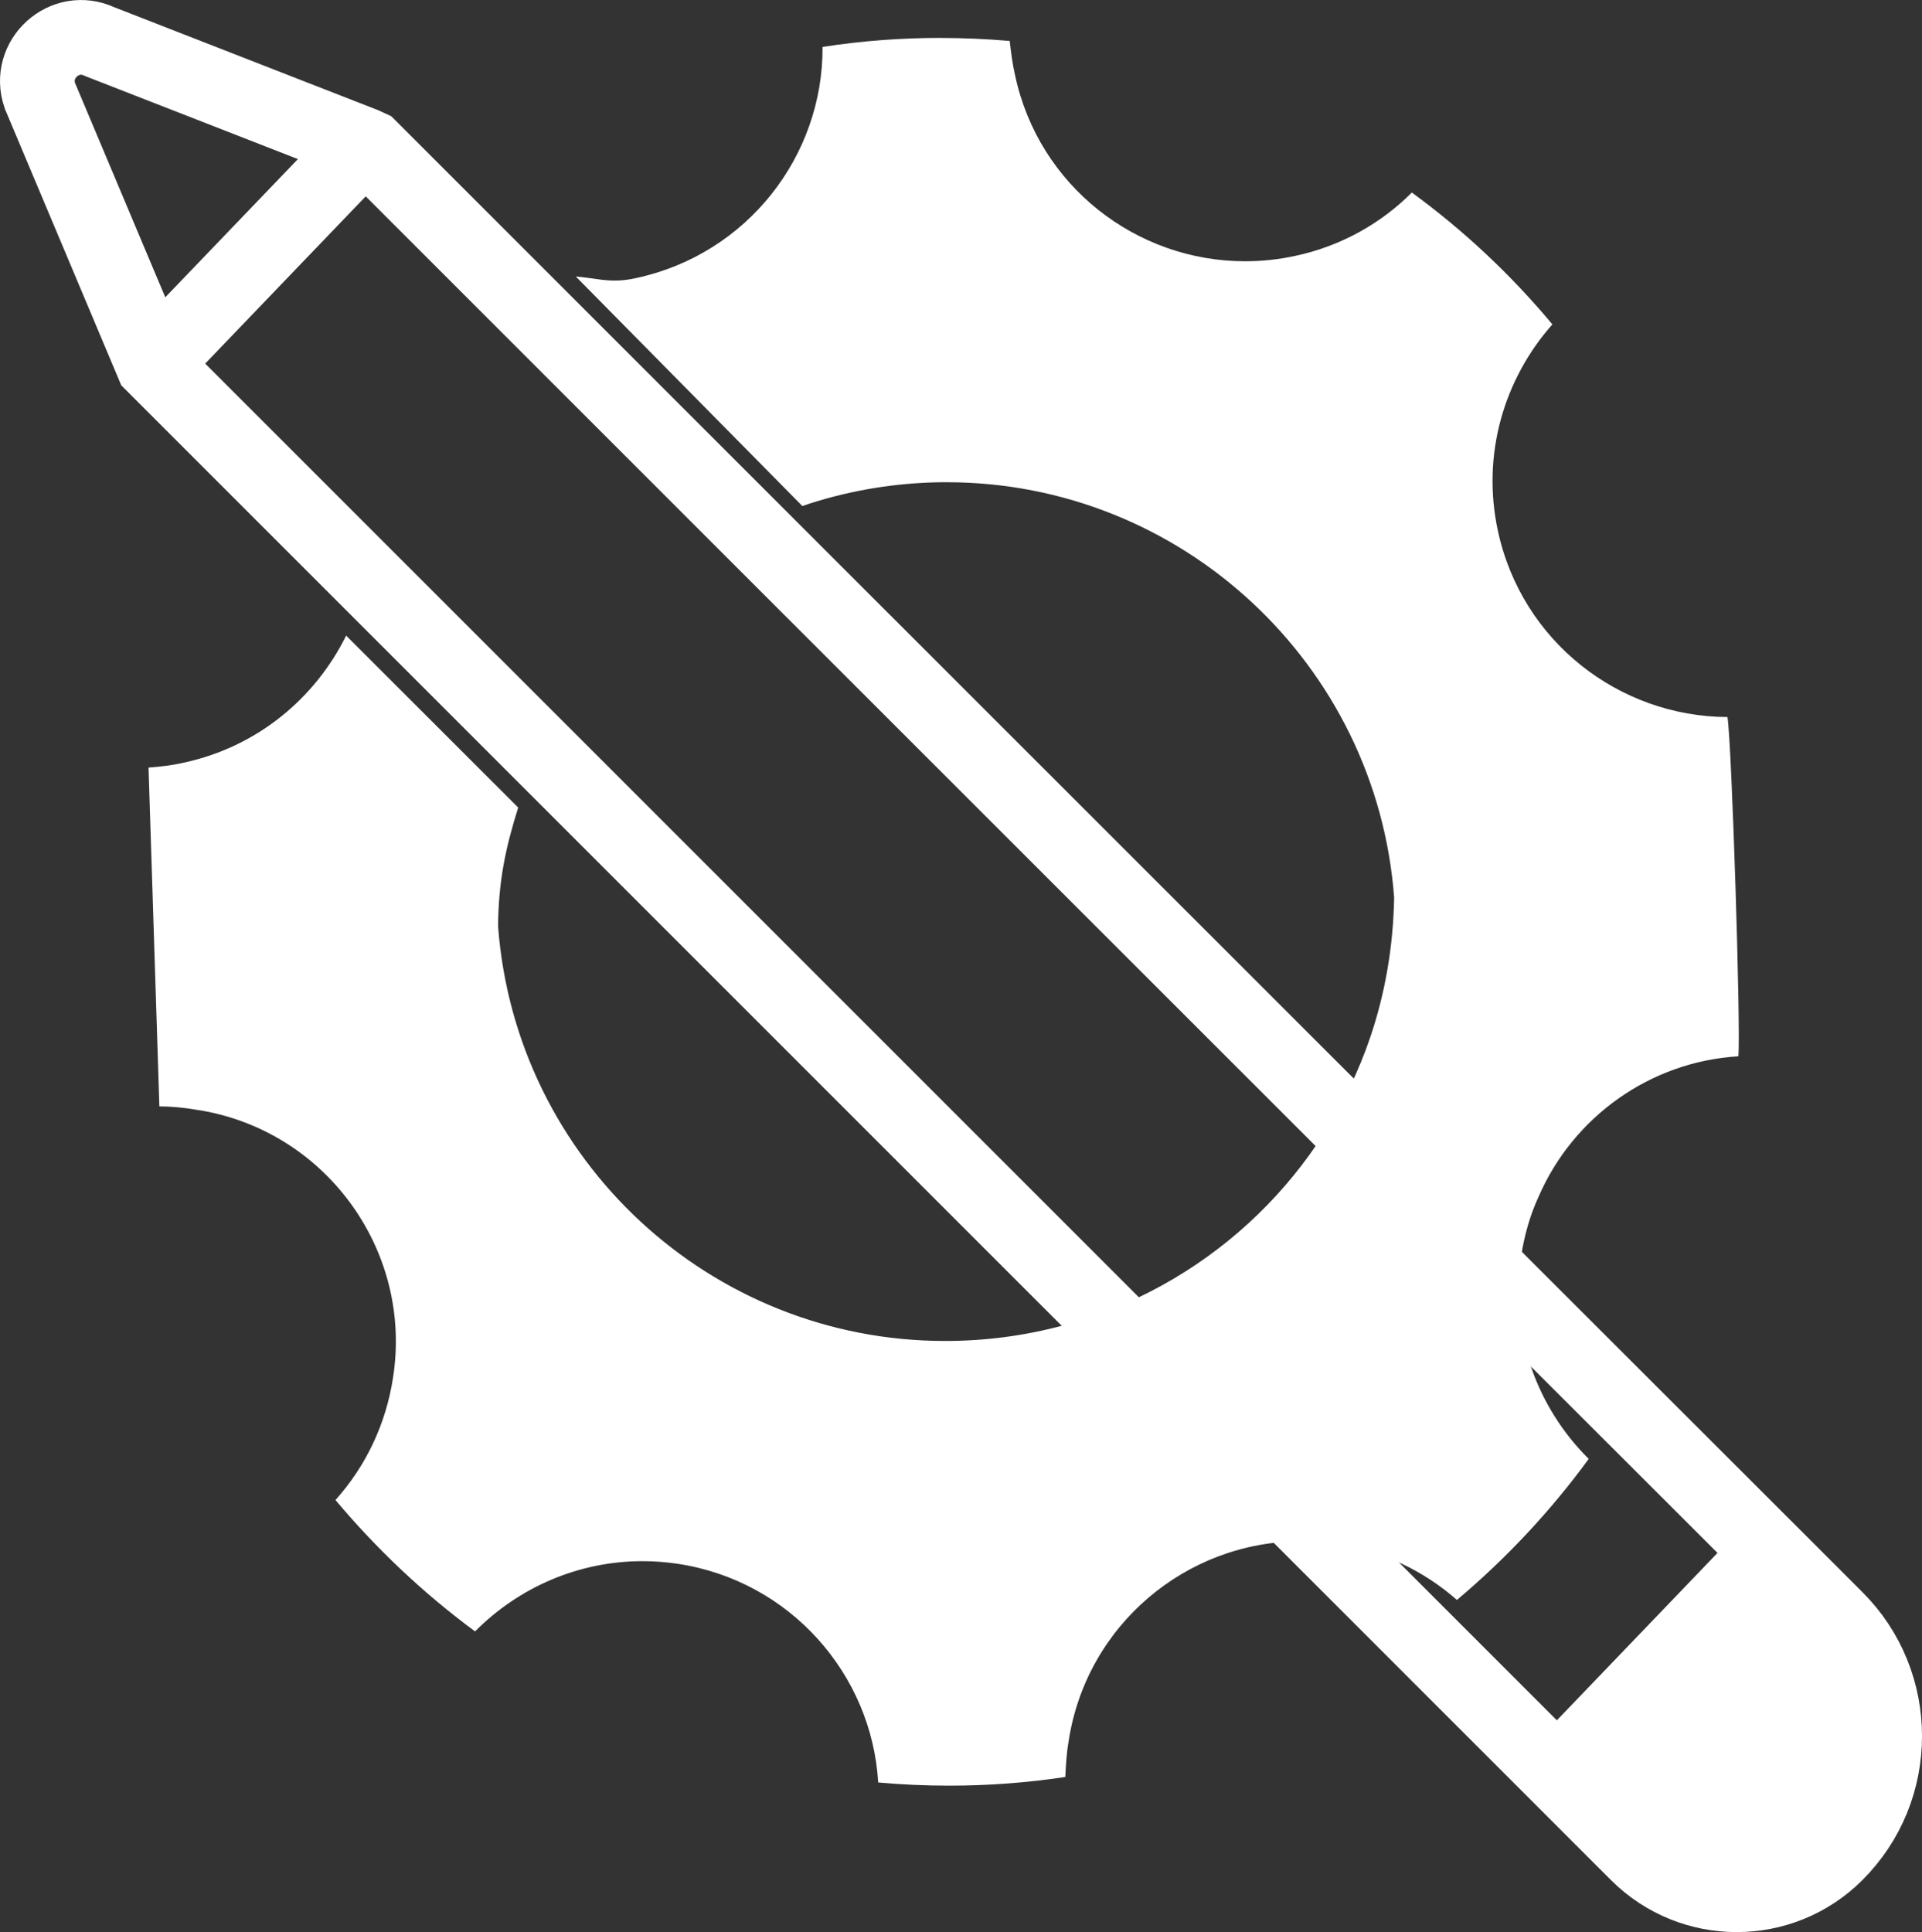
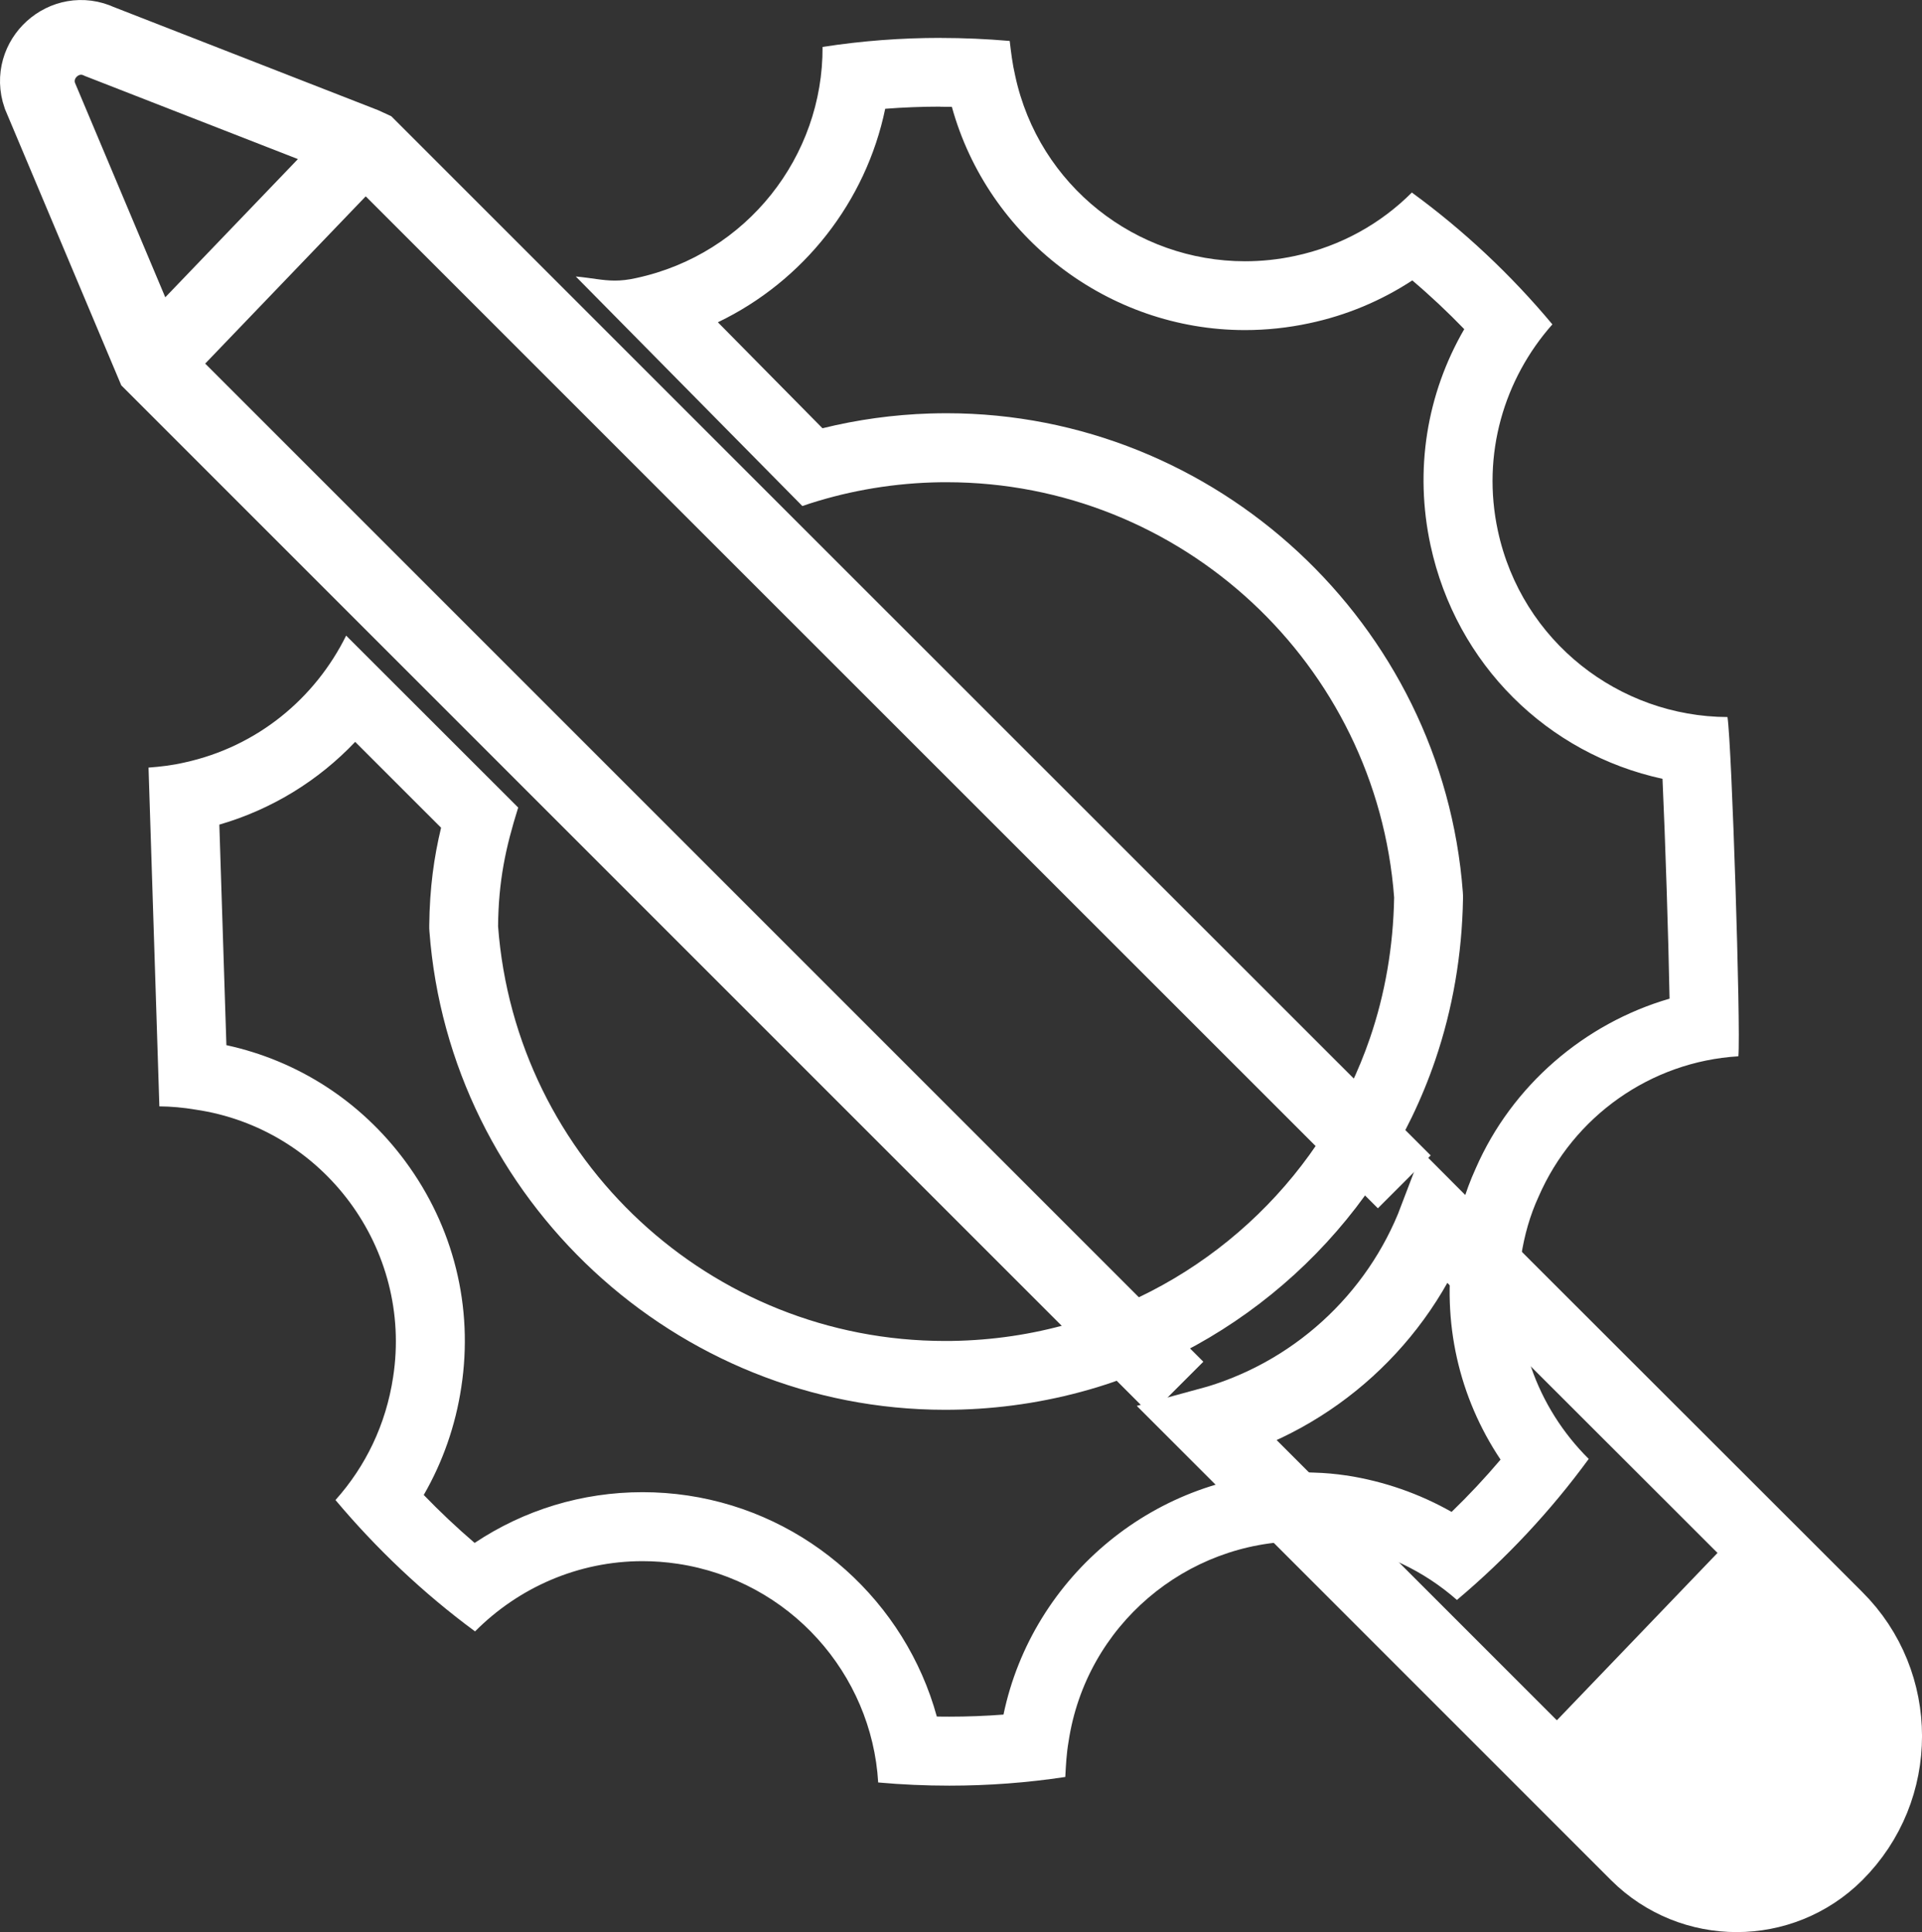
<svg xmlns="http://www.w3.org/2000/svg" id="Capa_2" data-name="Capa 2" viewBox="0 0 446.83 449.18">
  <rect x="0" y="0" width="446.83" height="449.18" fill="#333333" stroke="none" />
  <defs>
    <style>
      .cls-1, .cls-2, .cls-3, .cls-4 {
        stroke: #fff;
        stroke-miterlimit: 10;
      }

      .cls-1, .cls-3 {
        fill: none;
      }

      .cls-1, .cls-4 {
        stroke-width: 17.37px;
      }

      .cls-2, .cls-5, .cls-4 {
        fill: #fff;
      }
    </style>
  </defs>
  <g id="Capa_1-2" data-name="Capa 1">
    <g>
      <g>
        <line class="cls-4" x1="86.57" y1="31.49" x2="39.89" y2="80.13" />
        <g>
          <path class="cls-1" d="M273.61,322.72l-145.35-145.35L35.54,84.65,9.27,22.25c-2.95-8.51,5.79-16.39,13.9-12.57l61.36,23.94,1.39.64,53.22,53.22,40.48,40.48,146.85,146.8" />
          <path class="cls-3" d="M35.94,87.63L9.27,25.63c-2.95-8.51,5.79-16.39,13.9-12.57l61.76,23.55-49,51.02Z" />
        </g>
      </g>
      <g>
        <path class="cls-1" d="M438.15,403.59c0,9.96-3.76,19.81-11.35,27.39-12.74,12.68-33.36,12.68-46.1,0l-72.63-72.63-27.05-27.05c24.32-6.6,44.02-24.61,52.88-47.95l15.82,15.88,62.72,62.66,14.36,14.36c7.59,7.53,11.35,17.49,11.35,27.34Z" />
        <line class="cls-4" x1="412.76" y1="359.53" x2="366.08" y2="408.17" />
        <path class="cls-2" d="M434.23,403.62c0,9.96-3.76,19.81-11.35,27.39-12.74,12.68-33.36,12.68-46.1,0l-17.19-17.19,48.93-51.9,14.36,14.36c7.59,7.53,11.35,17.49,11.35,27.34Z" />
      </g>
      <g>
-         <path class="cls-5" d="M220.7,407.11c-3.1,0-6.23-.08-9.37-.25-4.6-26.2-25.75-47.22-52.61-51.24-3.1-.46-6.24-.7-9.35-.7-14.44,0-28.17,4.9-39.34,13.93-7.7-6.13-14.94-12.95-21.62-20.37,5.68-8.02,9.42-17.3,10.91-27.2,2.53-16.51-1.58-33.05-11.57-46.55-9.98-13.49-24.57-22.25-41.09-24.69-.61-.1-1.22-.19-1.84-.28l-2.06-64.29c.6-.12,1.22-.24,1.83-.39,15.2-3.32,28.39-12.03,37.42-24.46l29.42,29.4c-2.15,7.68-3.54,15.33-3.65,25.2v.34s.02.34.02.34c4.35,58.23,53.5,103.84,111.88,103.84,1.22,0,2.43-.02,3.66-.06,9.99-.32,19.85-1.94,29.33-4.83,34.37-10.53,61.8-37.06,73.4-70.97,3.79-11.11,5.83-22.92,6.04-35.11v-.37s-.02-.37-.02-.37c-4.36-58.29-53.56-103.95-112-103.95-1.21,0-2.43.02-3.65.06-9.42.3-18.69,1.77-27.65,4.37l-36.29-36.77c25.1-6.67,43.56-28.34,46.37-53.81,6.52-.75,13.14-1.14,19.74-1.14,3.01,0,6.05.08,9.1.24.14.75.3,1.51.48,2.29,6.19,28.63,31.94,49.4,61.25,49.4,4.45,0,8.92-.48,13.31-1.42,9.51-2.02,18.35-6.2,25.89-12.21,7.83,6.17,15.16,13.04,21.87,20.52-10.19,14.37-13.87,32.03-10.11,49.46,5.75,26.65,27.34,46,53.78,49.16.83,14.72,1.94,49.44,2.06,64.23-20.06,3.73-37.57,17.44-45.85,36.43-2.22,4.85-3.79,10.21-4.67,15.95-2.64,17.66,2.16,35.05,13.25,48.74-6.2,7.86-13.07,15.21-20.54,21.97-7.85-5.47-16.9-9.11-26.53-10.62-2.29-.33-4.52-.52-6.72-.58-.93-.04-1.85-.06-2.77-.06-30.71,0-57.3,22.94-61.9,53.37-.14.79-.25,1.57-.34,2.34-6.44.73-12.97,1.1-19.46,1.1Z" />
        <path class="cls-5" d="M218.61,24.82c.89,0,1.79,0,2.68.02,8.36,30.3,36.4,51.9,68.14,51.9,5.01,0,10.06-.54,14.95-1.59,8.6-1.82,16.7-5.21,23.95-9.96,4.2,3.56,8.23,7.35,12.08,11.33-8.75,15.09-11.61,32.77-7.84,50.25,5.99,27.75,27.23,48.49,53.93,54.29.65,14.16,1.38,36.93,1.64,51.11-19.79,5.75-36.64,20.19-45.06,39.46-2.51,5.5-4.29,11.56-5.27,18v.03s0,.03,0,.03c-2.64,17.68,1.34,35.14,11.04,49.64-3.58,4.23-7.38,8.29-11.38,12.16-7.46-4.23-15.69-7.11-24.33-8.46l-.1-.02h-.1c-2.47-.37-4.98-.59-7.47-.66-1.02-.04-2.04-.07-3.06-.07-33.34,0-62.37,23.94-69.12,56.33-4.18.32-8.39.48-12.58.48-.97,0-1.94,0-2.92-.03-7.28-26.51-29.82-47.18-57.88-51.38-3.48-.52-7.02-.78-10.52-.78-14.07,0-27.53,4.12-39.05,11.8-4.1-3.51-8.04-7.23-11.83-11.15,4.42-7.66,7.39-16.14,8.73-25.05,2.86-18.65-1.77-37.32-13.04-52.55-10.28-13.9-24.91-23.35-41.57-26.97l-1.64-51.27c12.16-3.53,23-10.19,31.58-19.24l19.97,19.96c-1.64,6.82-2.65,13.93-2.75,22.7v.69s.04.68.04.68c4.66,62.38,57.31,111.25,119.87,111.25,1.3,0,2.61-.02,3.91-.06,10.69-.34,21.25-2.08,31.44-5.18,36.8-11.28,66.19-39.7,78.61-76.04,4.06-11.89,6.24-24.53,6.46-37.56v-.74s-.04-.74-.04-.74c-4.67-62.44-57.38-111.35-119.99-111.36-1.3,0-2.61.02-3.91.06-8.46.27-16.83,1.42-24.97,3.43l-24.32-24.64c19.9-9.54,34.43-28.02,38.9-49.63,4.26-.33,8.54-.5,12.82-.5M218.61,8.81c-9.04,0-18.18.67-27.38,2.1.14,25.37-17.52,48.16-43.28,53.72-1.93.44-3.53.6-5.02.6-2.92,0-5.4-.62-9.07-.95l52.67,53.36c9.48-3.24,19.69-5.14,30.16-5.48,1.14-.04,2.27-.05,3.4-.05,54.6,0,99.96,42.3,104.02,96.54-.2,11.4-2.1,22.4-5.61,32.66-10.72,31.36-36.1,56.08-68.15,65.91-8.71,2.65-17.8,4.18-27.26,4.48-1.14.04-2.27.05-3.4.05-54.49,0-99.84-42.09-103.9-96.43.11-10.49,1.71-18.12,4.68-27.58l-40-39.97c-7.2,14.55-20.6,25.81-37.63,29.51-2.8.65-5.61.97-8.31,1.17l2.52,78.76c2.71.02,5.54.27,8.37.75,29.8,4.35,50.55,32.33,45.98,62.14-1.67,11.11-6.44,20.85-13.41,28.63,9.5,11.31,20.43,21.68,32.45,30.54,10.1-10.17,23.97-16.33,38.93-16.33,2.69,0,5.41.2,8.16.61,26.07,3.9,45.15,25.62,46.63,50.84,5.55.5,11.07.74,16.54.74,9.12,0,18.12-.68,26.96-2.02.14-2.71.28-5.42.75-8.15,4.05-27.15,27.44-46.64,54-46.64.82,0,1.65.02,2.48.06,1.92.05,3.84.21,5.77.49,10.77,1.69,20.39,6.34,28.05,13.09,11.42-9.61,21.78-20.66,30.64-32.79-12-11.91-18.41-29.07-15.72-47.09.75-4.87,2.06-9.54,4.07-13.89,8.09-18.64,26.06-31.4,46.44-32.62.58-6.67-1.53-72.36-2.53-78.87-25.15-.1-47.82-17.53-53.38-43.29-3.84-17.81,1.46-35.35,12.67-48-9.62-11.53-20.66-21.89-32.67-30.65-7.21,7.22-16.52,12.48-27.16,14.74-3.9.84-7.79,1.24-11.62,1.24-25.23,0-47.92-17.47-53.44-43.14-.65-2.8-.97-5.5-1.27-8.08-5.33-.46-10.7-.7-16.11-.7h0Z" />
      </g>
    </g>
  </g>
</svg>